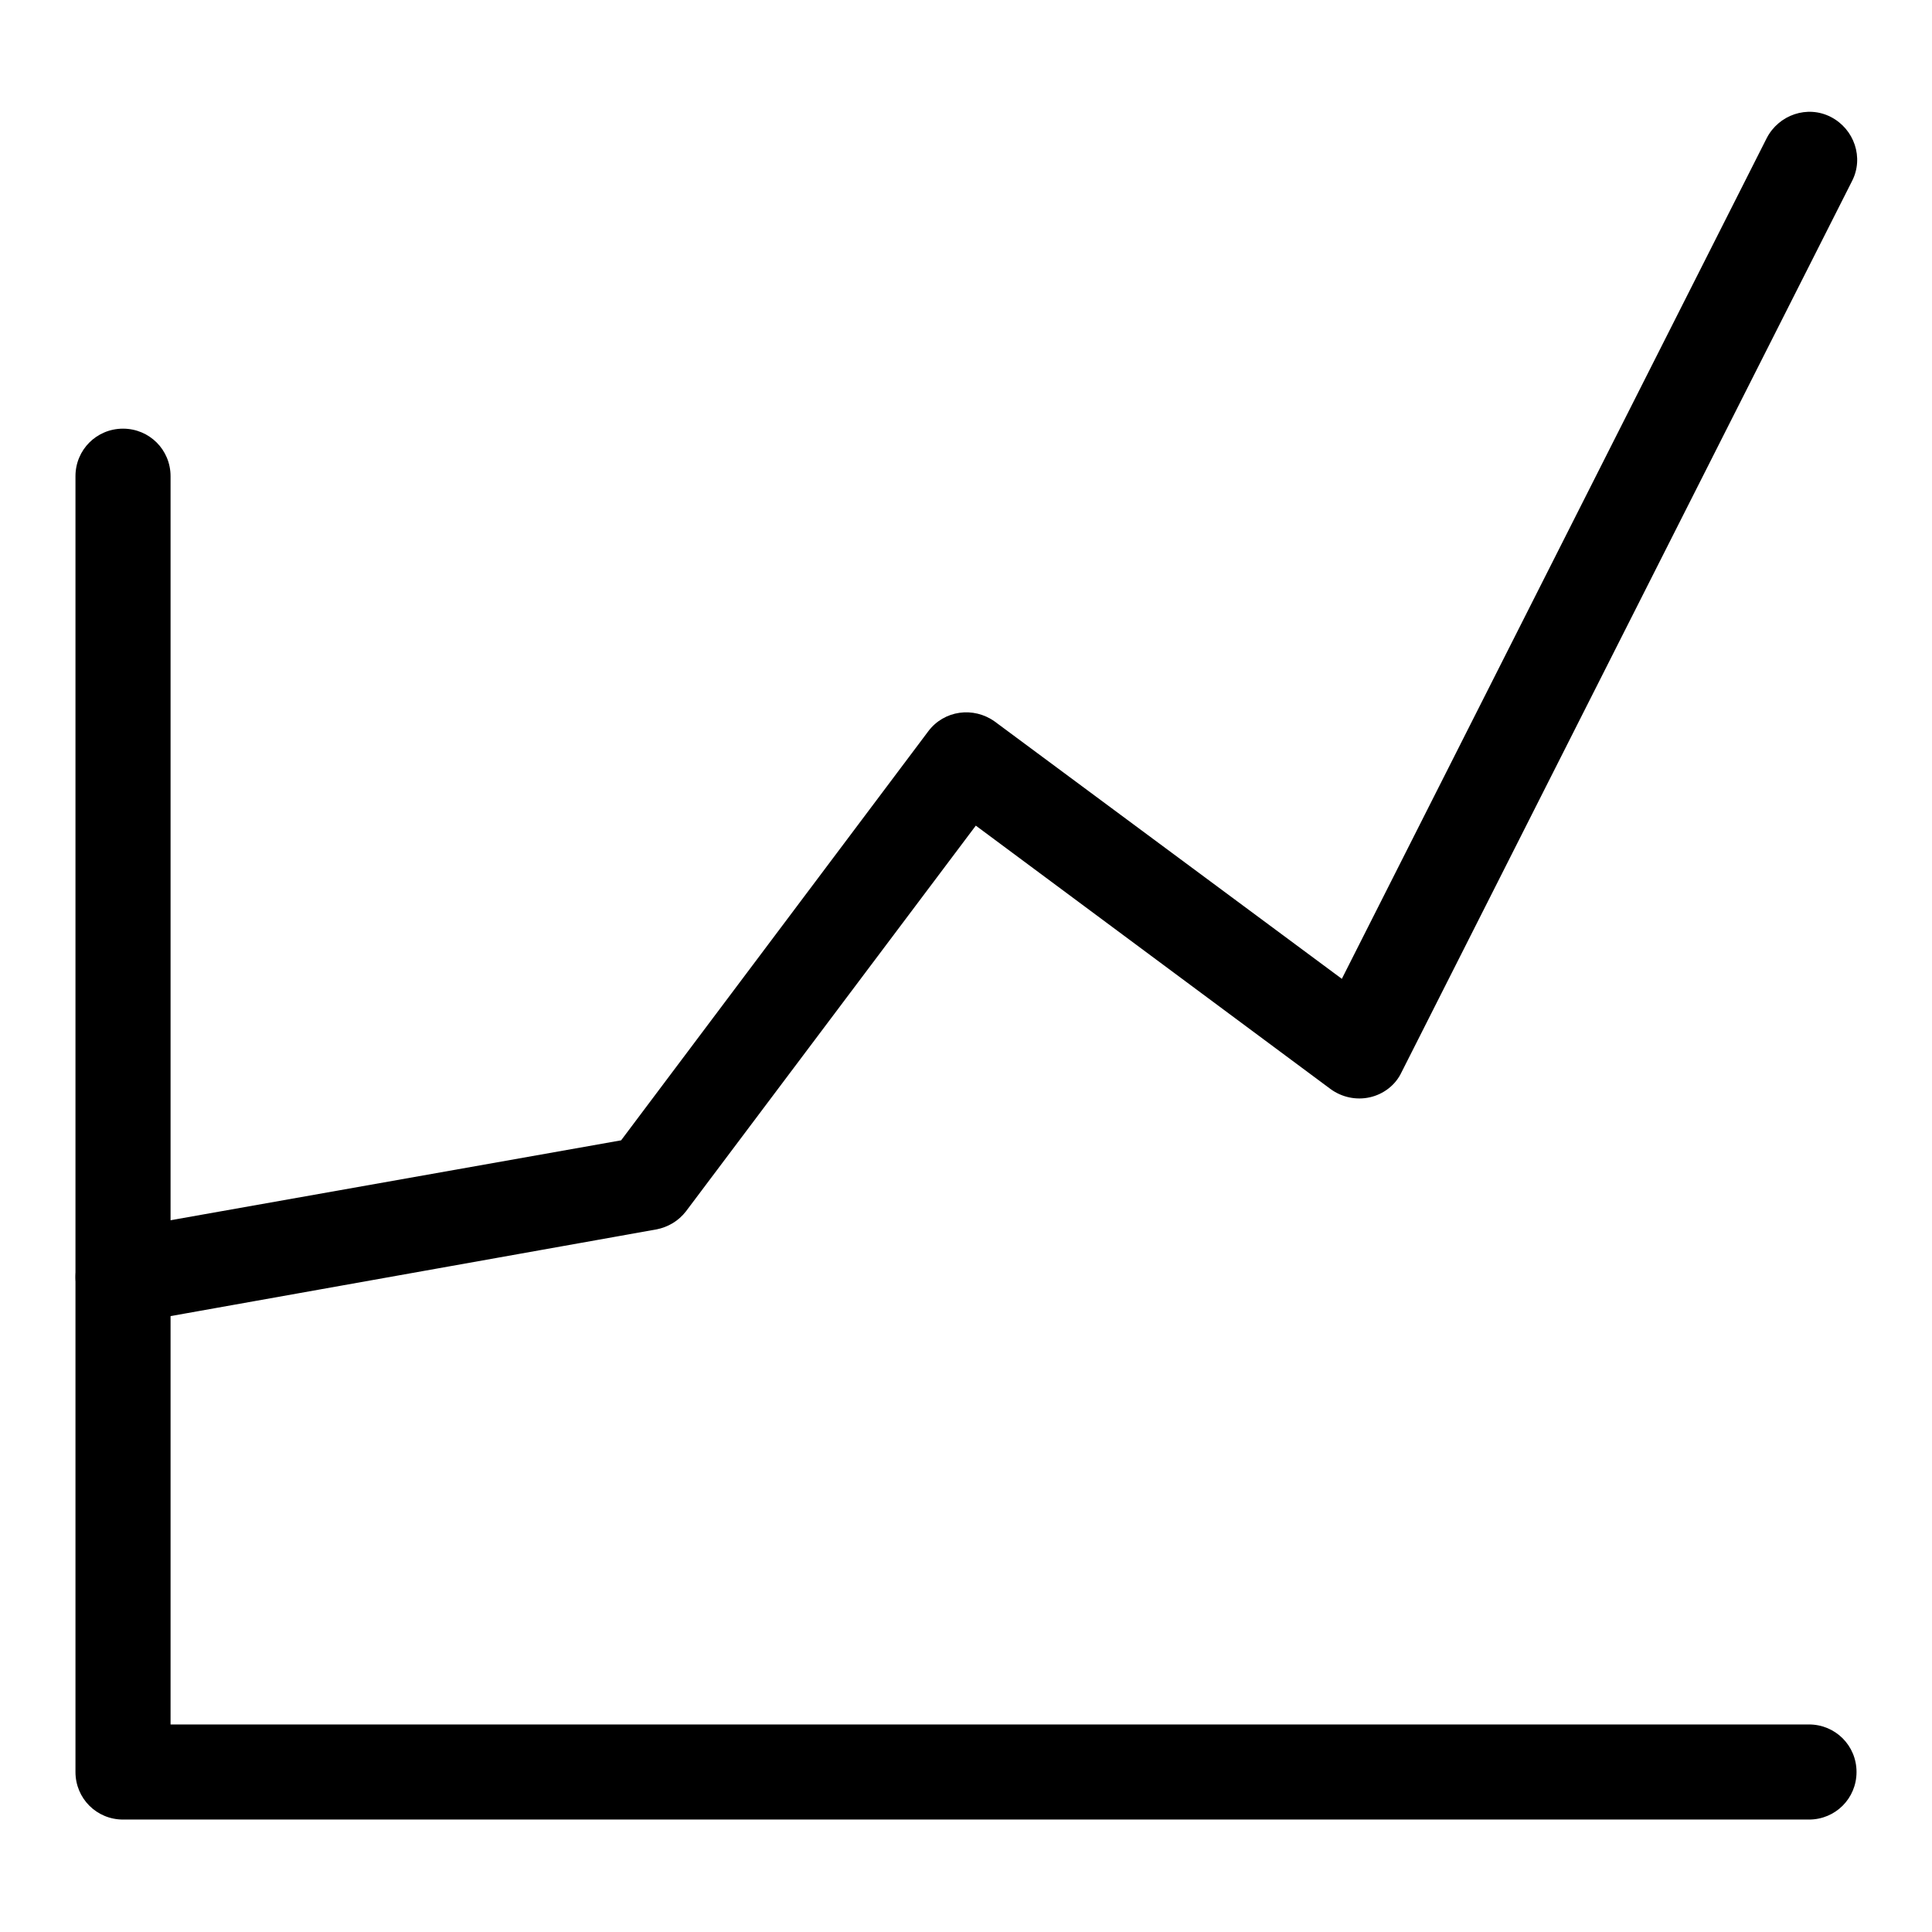
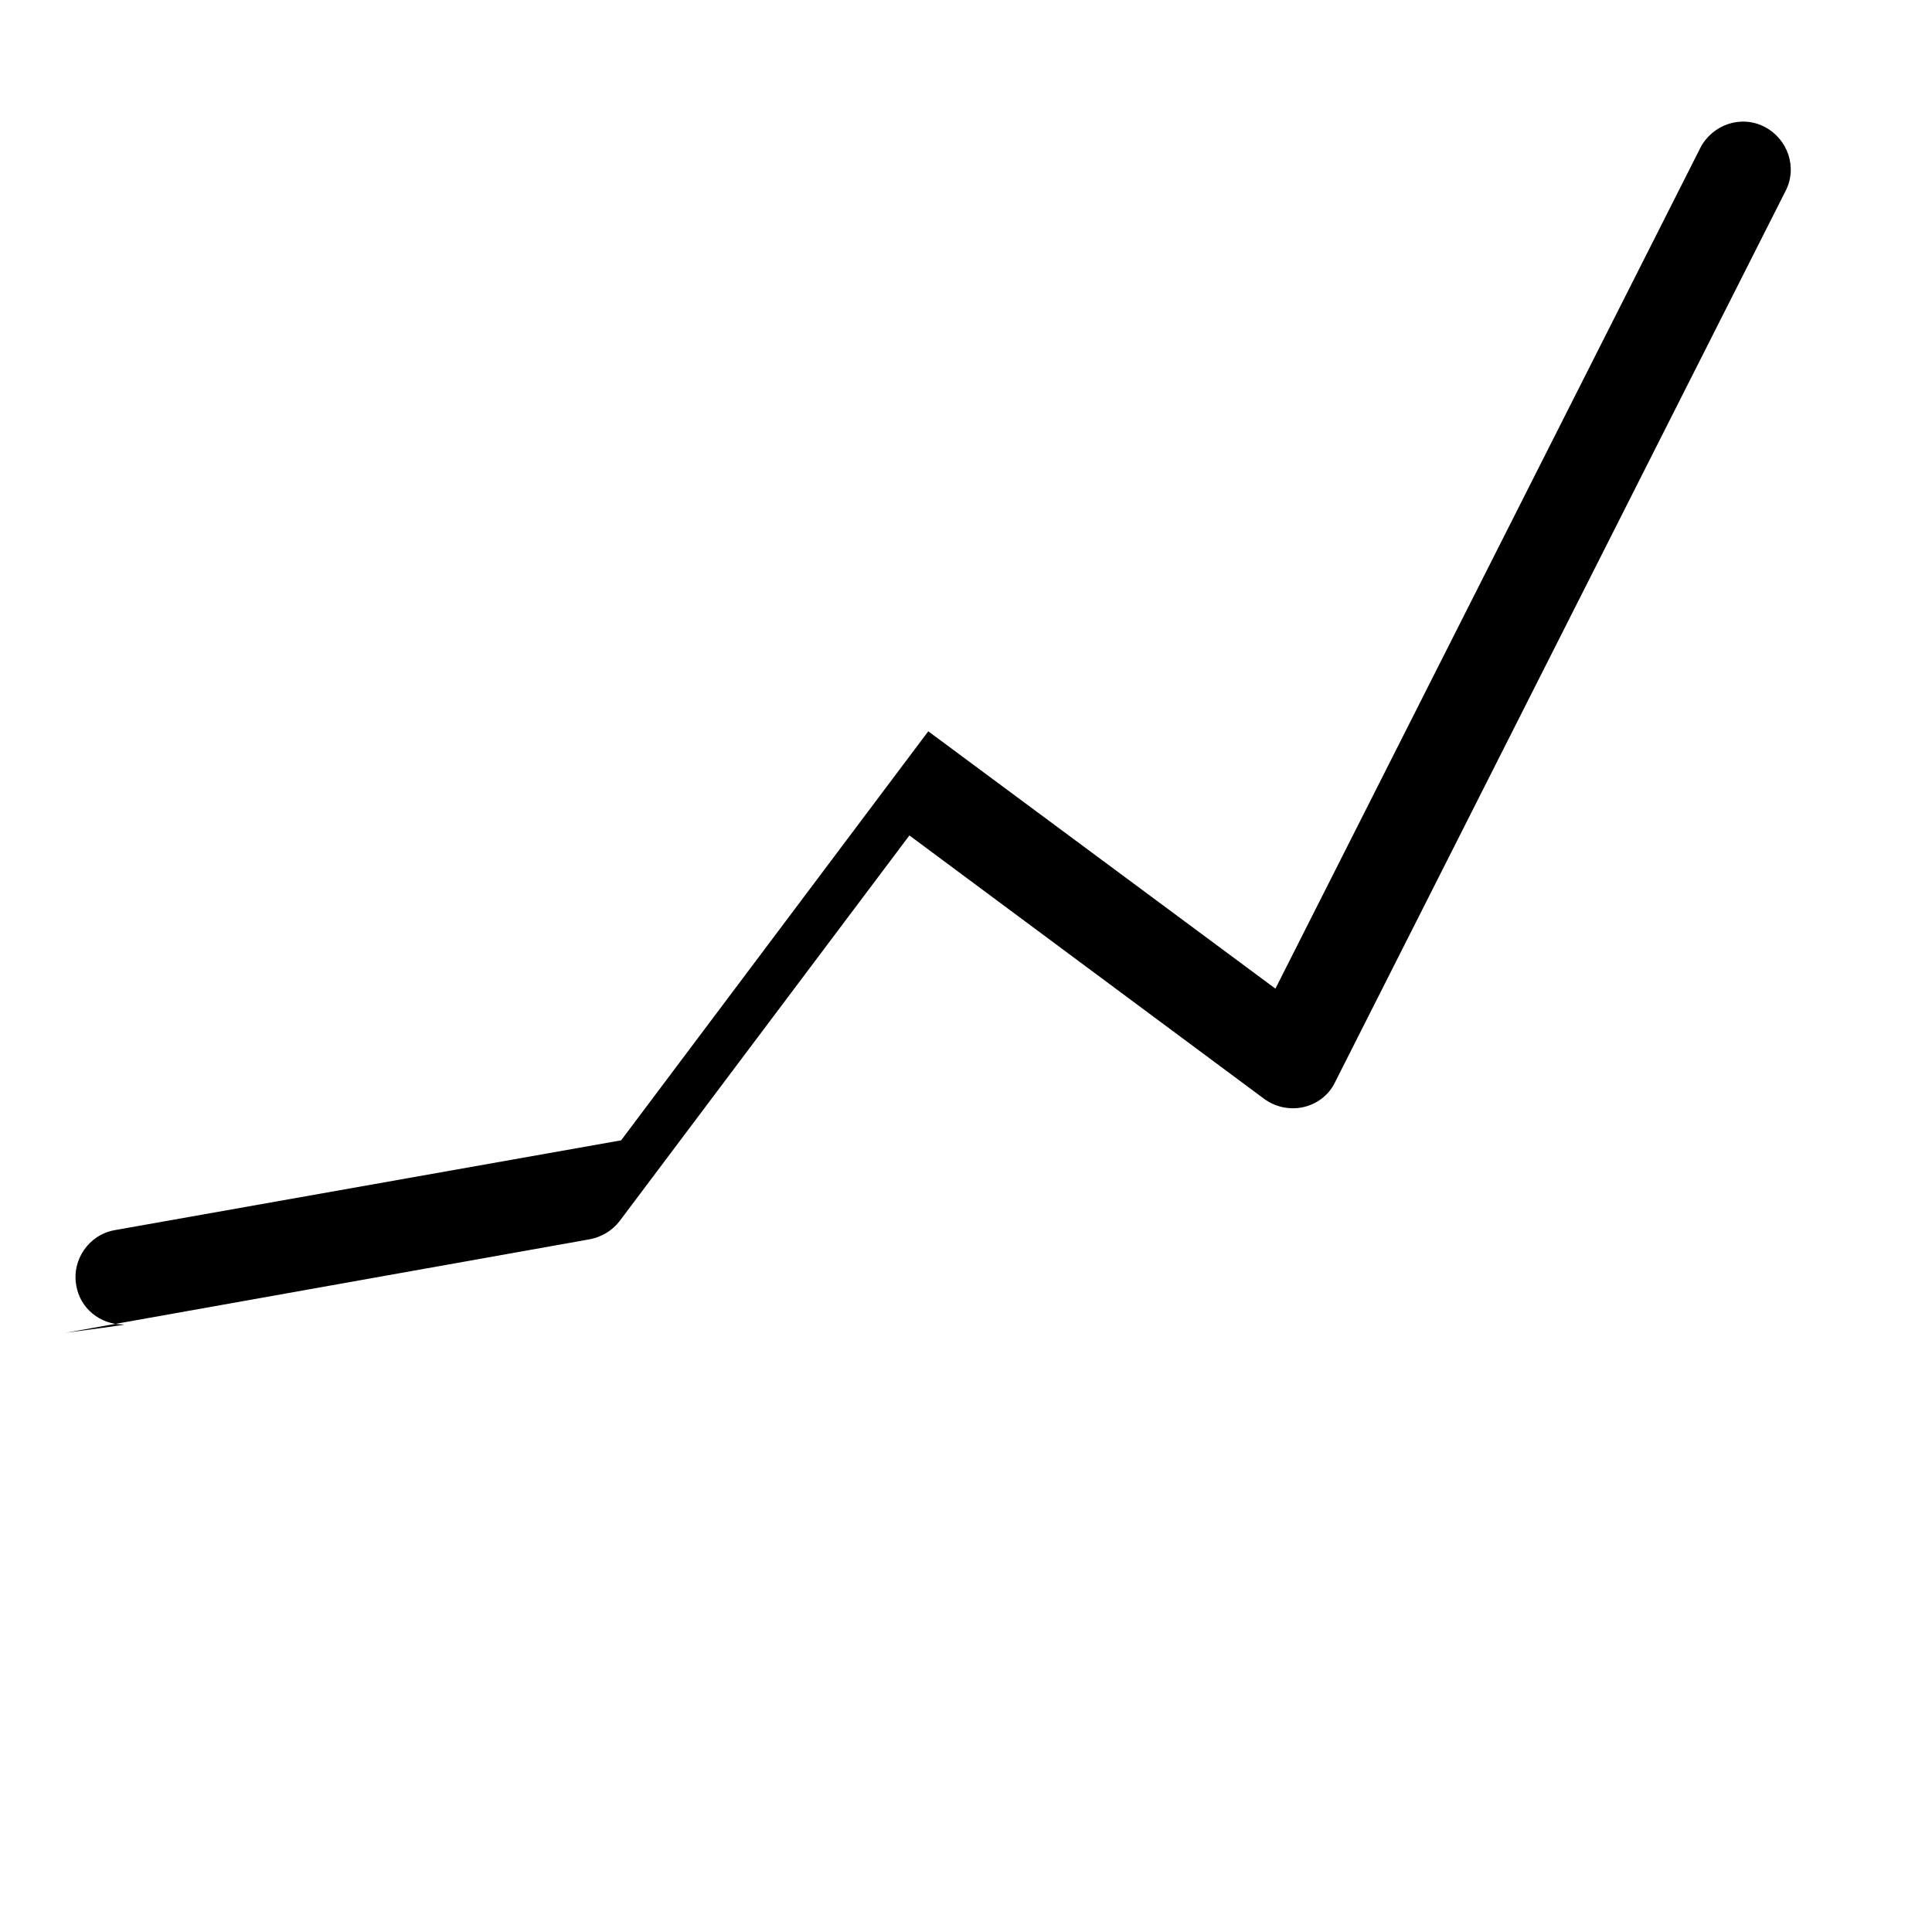
<svg xmlns="http://www.w3.org/2000/svg" version="1.1" x="0px" y="0px" viewBox="0 0 256 256" enable-background="new 0 0 256 256" xml:space="preserve">
  <g>
    <g>
-       <path fill="#000000" d="M239.7,241.1H16.3c-3.5,0-6.3-2.8-6.3-6.3V63.1c0-3.5,2.8-6.3,6.3-6.3c3.5,0,6.3,2.8,6.3,6.3v165.4h217.1c3.5,0,6.3,2.8,6.3,6.3C246,238.3,243.2,241.1,239.7,241.1z" />
-       <path fill="#000000" d="M16.3,175.5c-3,0-5.7-2.1-6.2-5.2c-0.6-3.4,1.7-6.7,5.1-7.3l67.1-11.9l40.7-54.2c2.1-2.8,6-3.3,8.8-1.3l46,34.1l56.3-111.4c1.6-3.1,5.4-4.4,8.5-2.8c3.1,1.6,4.4,5.4,2.8,8.5l-59.7,118.1c-0.8,1.7-2.4,2.9-4.2,3.3c-1.8,0.4-3.7,0-5.2-1.1l-47-34.9l-38.4,51.1c-1,1.3-2.4,2.1-3.9,2.4l-69.5,12.4C17,175.5,16.7,175.5,16.3,175.5z" />
+       <path fill="#000000" d="M16.3,175.5c-3,0-5.7-2.1-6.2-5.2c-0.6-3.4,1.7-6.7,5.1-7.3l67.1-11.9l40.7-54.2l46,34.1l56.3-111.4c1.6-3.1,5.4-4.4,8.5-2.8c3.1,1.6,4.4,5.4,2.8,8.5l-59.7,118.1c-0.8,1.7-2.4,2.9-4.2,3.3c-1.8,0.4-3.7,0-5.2-1.1l-47-34.9l-38.4,51.1c-1,1.3-2.4,2.1-3.9,2.4l-69.5,12.4C17,175.5,16.7,175.5,16.3,175.5z" />
    </g>
  </g>
</svg>